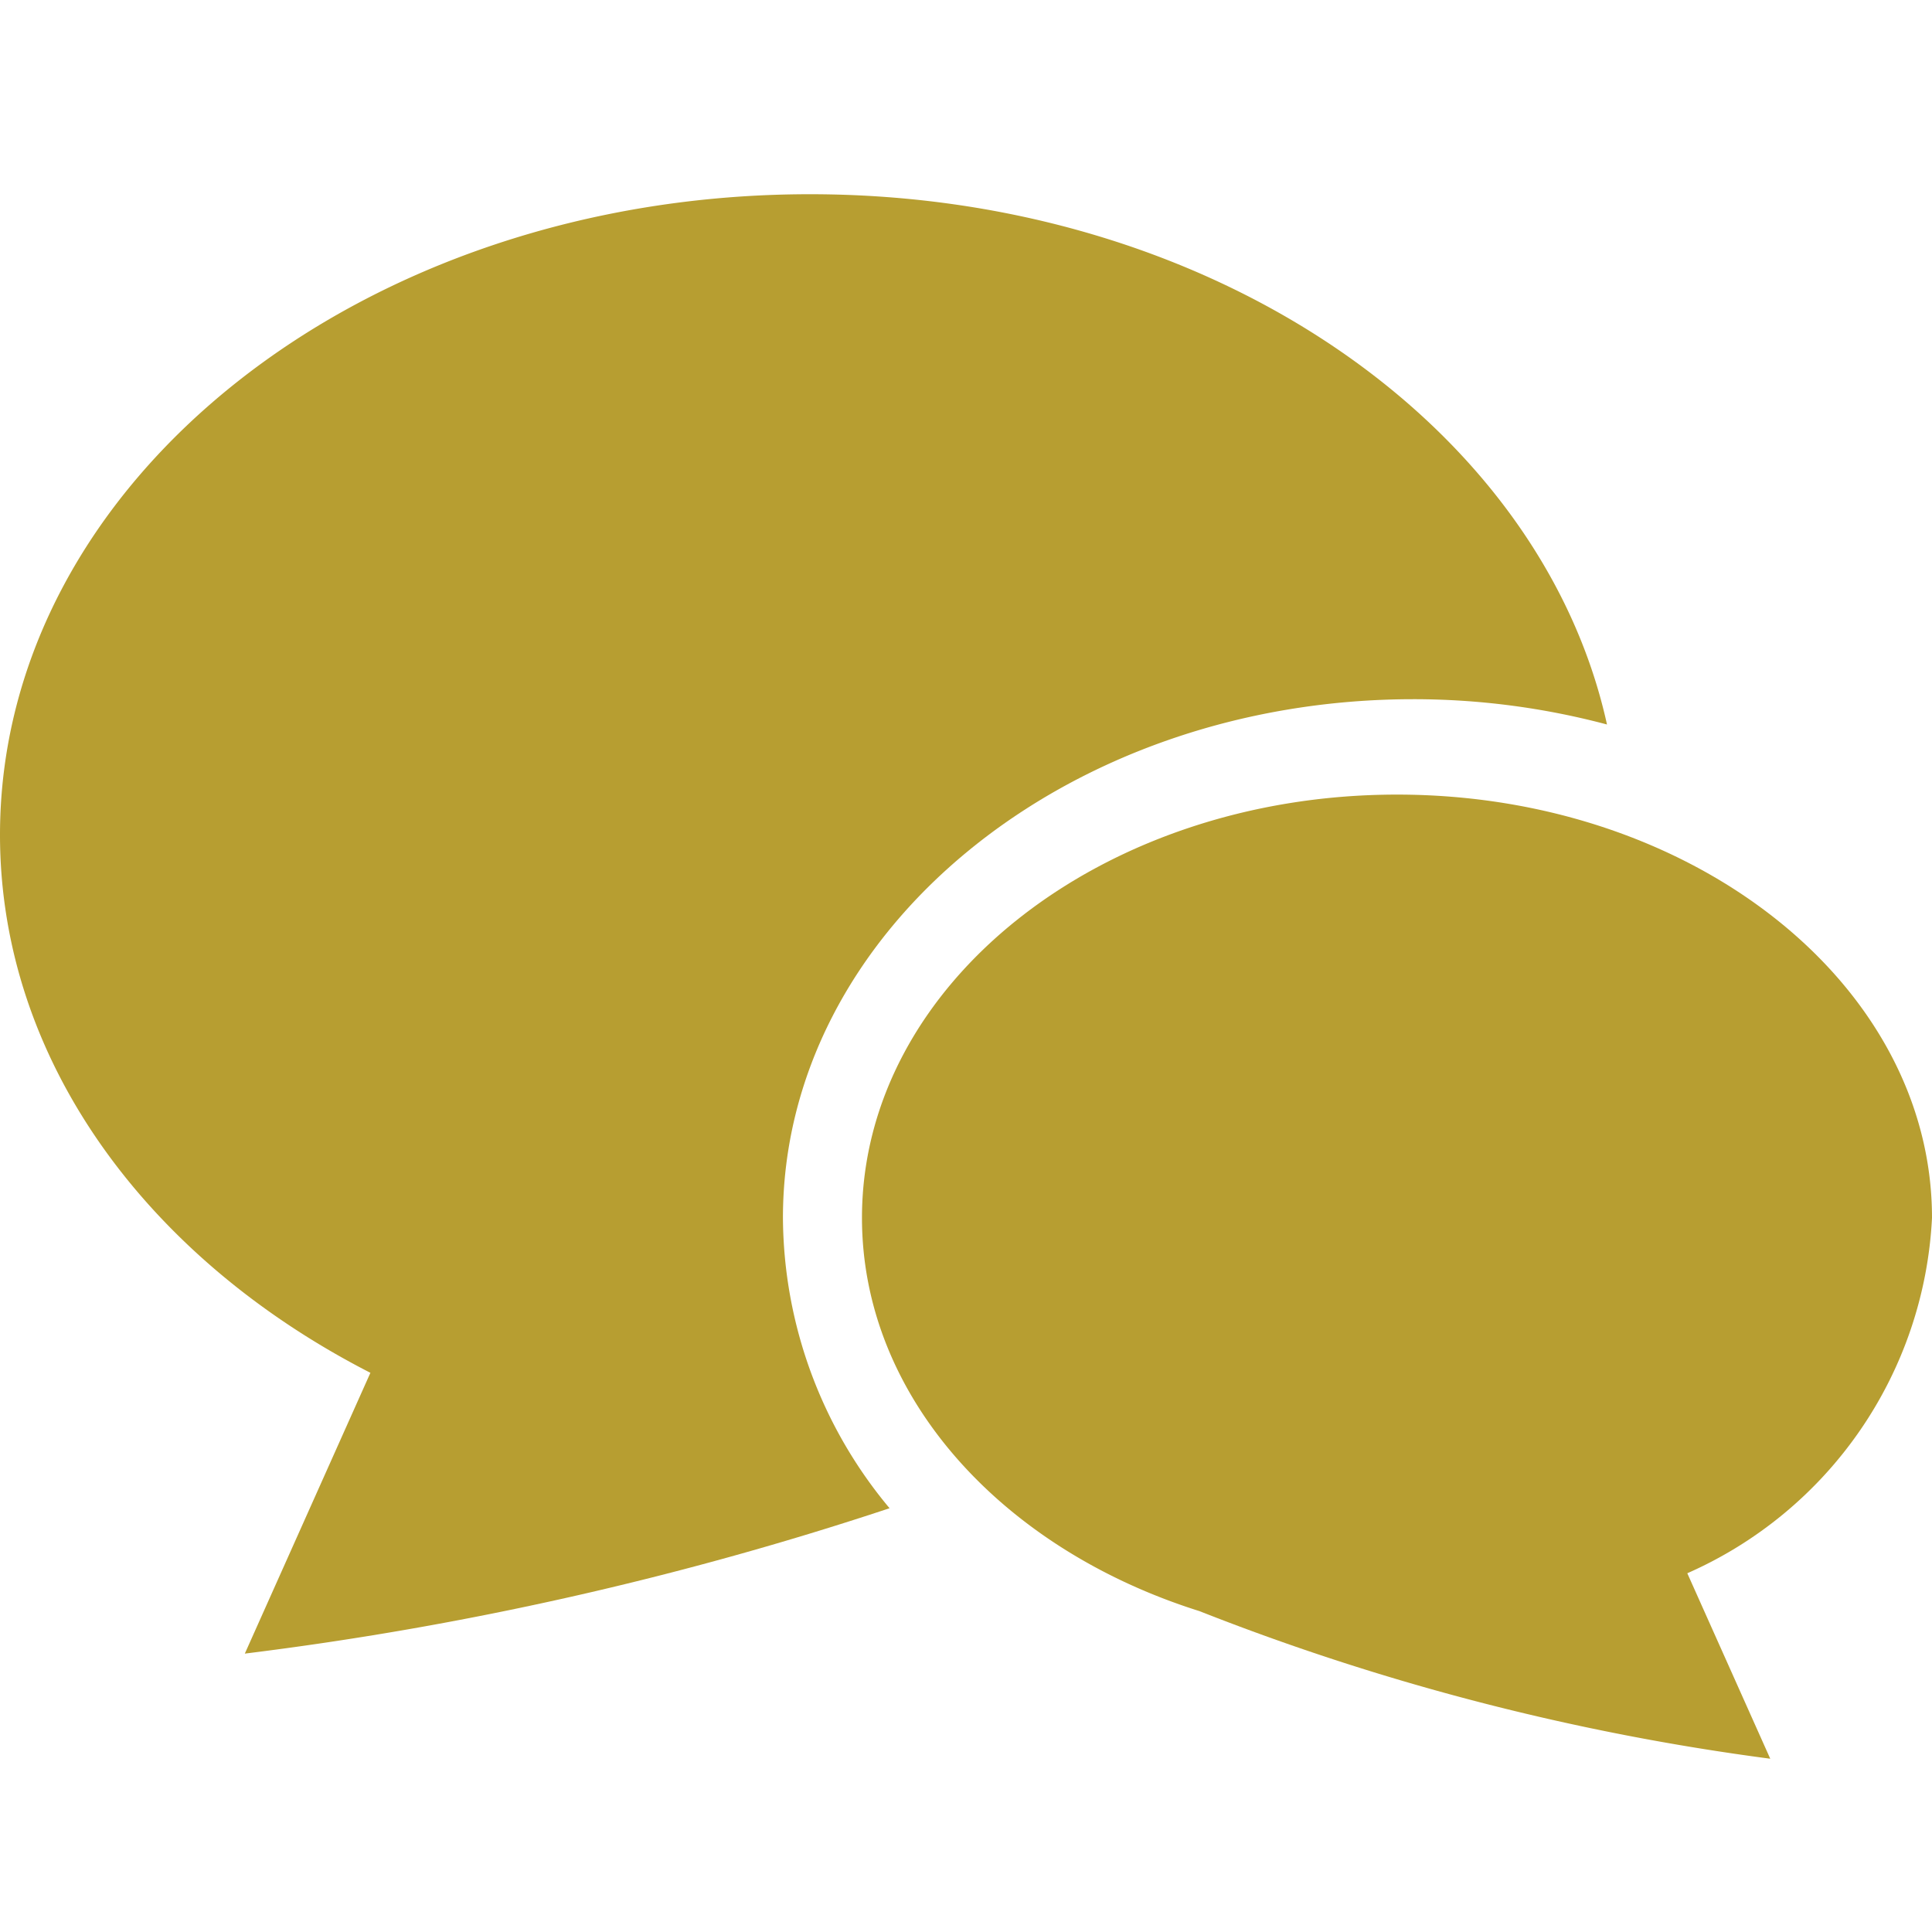
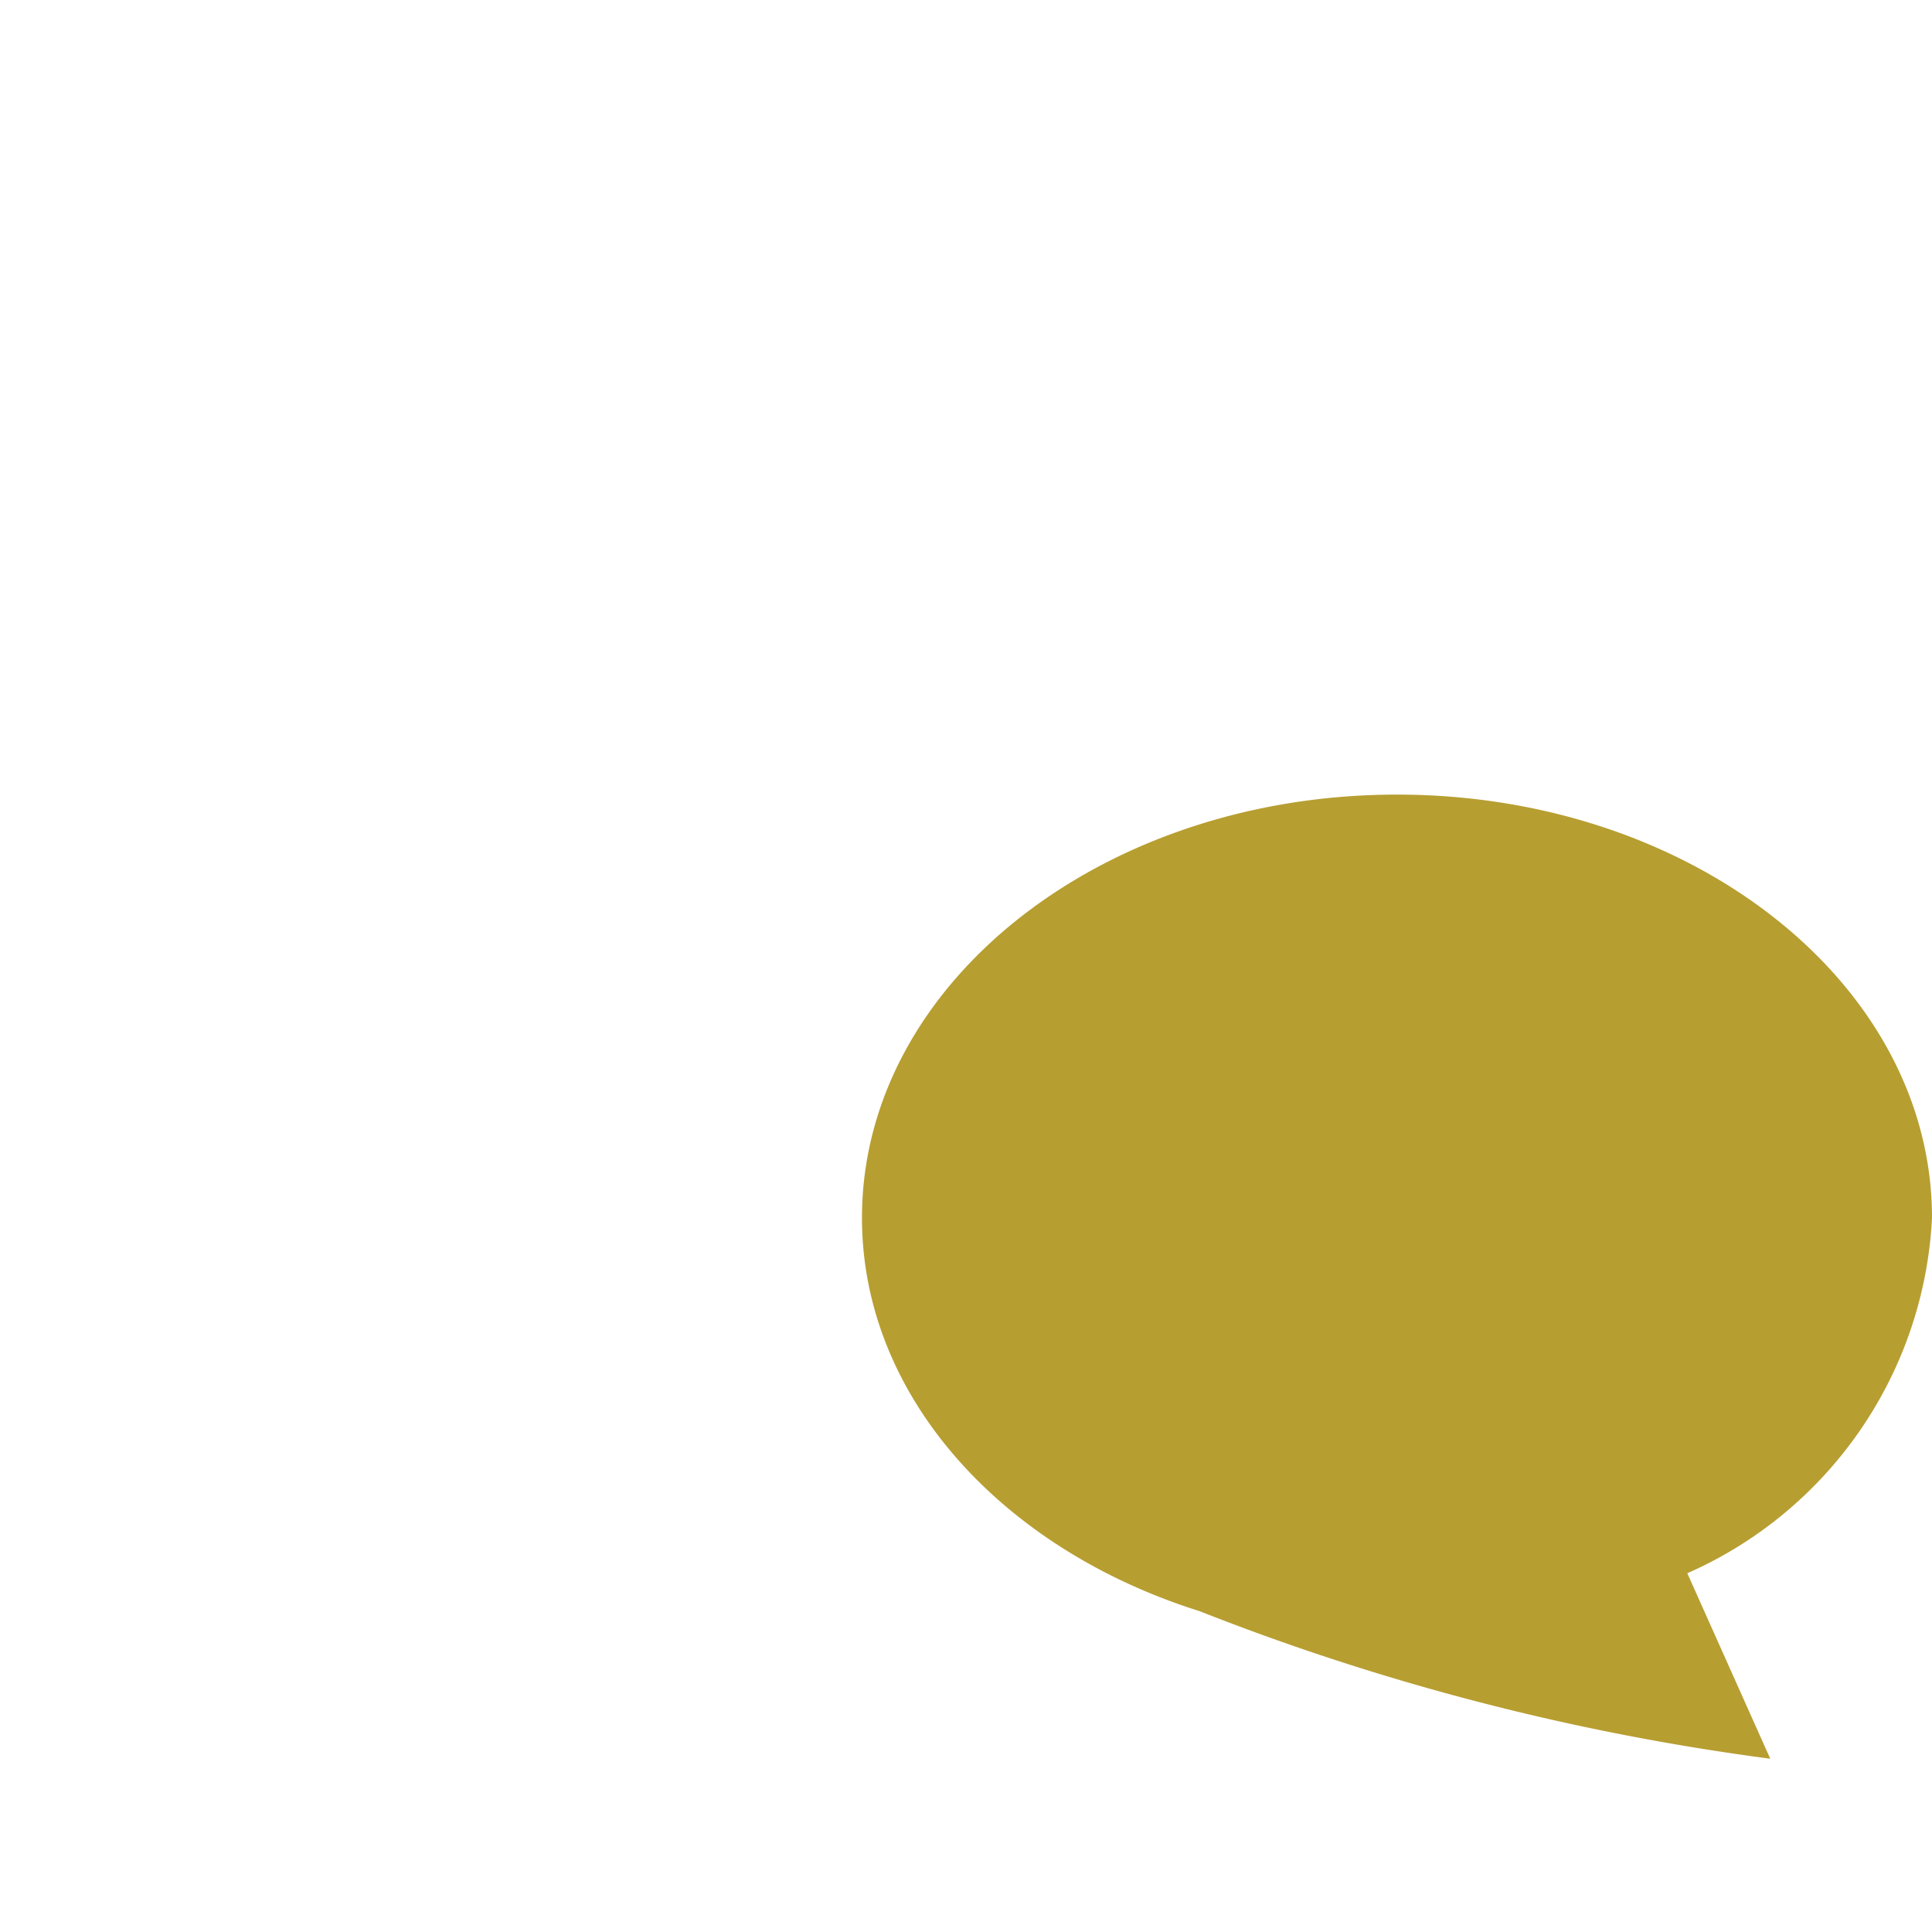
<svg xmlns="http://www.w3.org/2000/svg" width="32" height="32" viewBox="0 0 32 32">
  <defs>
    <clipPath id="clip-path">
      <rect id="Rectangle_130" data-name="Rectangle 130" width="32" height="32" transform="translate(-2526.5 2621)" fill="#b79e31" />
    </clipPath>
  </defs>
  <g id="Mask_Group_9" data-name="Mask Group 9" transform="translate(2526.5 -2621)" clip-path="url(#clip-path)">
    <g id="吹き出しのアイコン3" transform="translate(-2526.5 2573.781)">
-       <path id="Path_82" data-name="Path 82" d="M23.41,58.8a12.451,12.451,0,0,1,3.207.419c-1.1-4.988-6.583-8.783-13.2-8.783C6.006,50.435,0,55.186,0,61.047c0,3.737,2.444,7.02,6.135,8.91l-2.08,4.651A55.566,55.566,0,0,0,14.734,72.2a7.557,7.557,0,0,1-1.766-4.807C12.967,62.653,17.652,58.8,23.41,58.8Z" transform="translate(0)" fill="#b79e31" />
      <path id="Path_83" data-name="Path 83" d="M248.543,215.229c0-3.872-3.968-7.01-8.861-7.01s-8.862,3.138-8.862,7.01c0,2.957,2.315,5.484,5.589,6.514a40.013,40.013,0,0,0,9.455,2.445l-1.374-3.072A6.8,6.8,0,0,0,248.543,215.229Z" transform="translate(-216.543 -147.839)" fill="#b79e31" />
    </g>
  </g>
</svg>